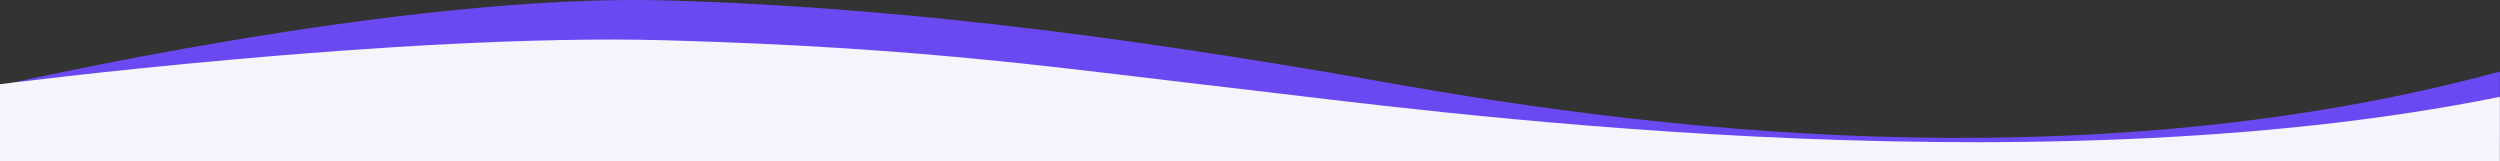
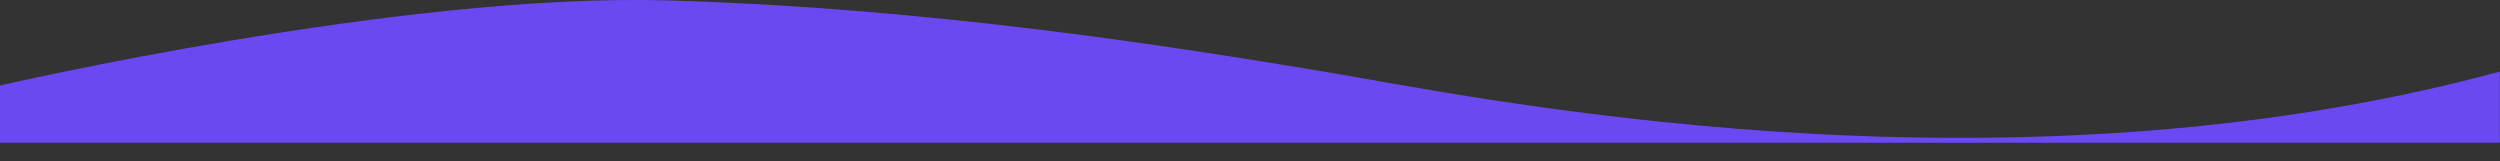
<svg xmlns="http://www.w3.org/2000/svg" version="1.1" id="Layer_1" x="0px" y="0px" viewBox="0 0 1879.8 121.3" enable-background="new 0 0 1879.8 121.3" xml:space="preserve">
  <rect x="0" y="0" width="1879.8" height="121.3" fill="#333333" stroke="none" />
  <path fill="#6A49F2" d="M0,64.3c0,0,301-69.6,501-64s385.3,35.4,494.3,53.5s506,102.5,884.4,0v53.5H0V64.3z" />
-   <path fill="#F6F4FE" d="M0,63.3c0,0,301-38.6,501-33s299.4,21.5,438.8,37.4c118.4,13.5,580.3,78,939.9,5.1v48.5H0V63.3z" />
</svg>